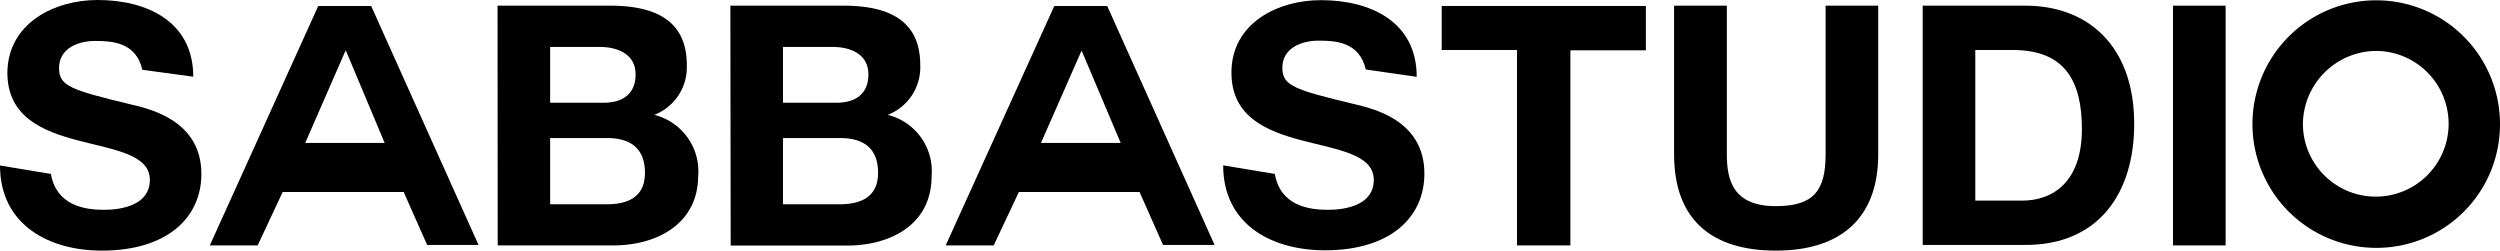
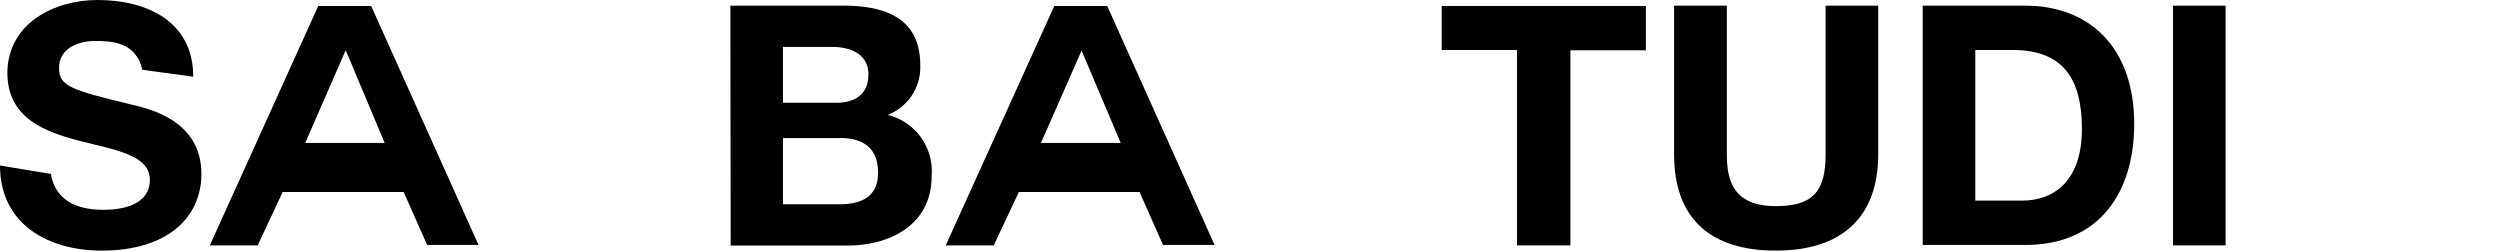
<svg xmlns="http://www.w3.org/2000/svg" viewBox="0 0 163 16.34">
  <g id="Capa_2" data-name="Capa 2">
    <g id="Capa_1-2" data-name="Capa 1">
      <g id="Capa_2-2" data-name="Capa 2">
        <g id="Capa_2-2-2" data-name="Capa 2-2">
          <path d="M3.32,11.34c.35,2.05,2.19,2.34,3.45,2.34s3-.35,3-1.95c0-3.32-9.29-1.18-9.29-7C.52,1.51,3.54,0,6.36,0,9.61,0,12.6,1.42,12.6,5L9.28,4.55c-.41-1.81-2-1.88-3.08-1.88s-2.35.46-2.35,1.77c0,1.16.74,1.42,4.65,2.36,1.16.28,4.63,1,4.63,4.54,0,2.86-2.24,5-6.49,5C3.15,16.34,0,14.63,0,10.79Z" />
-           <path d="M13.68,16,20.75.39H24.2l7,15.58H27.85l-1.53-3.45H18.43L16.8,16ZM22.52,3.32l-2.62,6h5.18l-2.52-6Z" />
-           <path d="M32.44.37h7.34c3,0,5,1,5,3.87a3.33,3.33,0,0,1-2.12,3.25,3.79,3.79,0,0,1,2.86,4C45.5,14.61,42.81,16,40,16H32.45ZM35.87,6.7h3.47c1.22,0,2.1-.54,2.1-1.85S40.3,3.06,39.08,3.06H35.87Zm0,6.62h3.67c1.33,0,2.51-.42,2.51-2.05S41.07,9,39.58,9H35.87Z" />
+           <path d="M13.68,16,20.75.39H24.2l7,15.58H27.85l-1.53-3.45H18.43L16.8,16M22.52,3.32l-2.62,6h5.18l-2.52-6Z" />
          <path d="M47.62.37H55c3,0,5,1,5,3.87a3.33,3.33,0,0,1-2.12,3.25,3.78,3.78,0,0,1,2.86,4c0,3.16-2.69,4.52-5.5,4.52H47.64ZM51.05,6.7h3.47c1.22,0,2.1-.54,2.1-1.85s-1.14-1.79-2.36-1.79H51.05Zm0,6.62h3.67c1.33,0,2.53-.42,2.53-2.05S56.27,9,54.78,9H51.05Z" />
          <path d="M61.66,16,68.74.39h3.45l7,15.58H75.83L74.3,12.52H66.43L64.79,16ZM70.51,3.32l-2.64,6h5.2l-2.54-6Z" />
-           <path d="M83.12,11.34c.35,2.05,2.18,2.34,3.45,2.34s3-.35,3-1.95c0-3.32-9.28-1.18-9.28-7,0-3.21,3-4.72,5.83-4.72,3.26,0,6.25,1.42,6.25,5l-3.32-.48c-.42-1.81-2-1.88-3.08-1.88s-2.36.46-2.36,1.77c0,1.16.74,1.42,4.65,2.36,1.16.28,4.61,1,4.61,4.54,0,2.86-2.23,5-6.48,5-3.5,0-6.64-1.7-6.64-5.54Z" />
          <path d="M98.91,3.26H94V.39h13.31V3.28h-4.92V16H98.91Z" />
          <path d="M122.46,10.06c0,4.21-2.49,6.28-6.67,6.28s-6.64-2-6.64-6.28V.37h3.44v9.69c0,1.7.41,3.38,3.2,3.38,2.45,0,3.24-1,3.24-3.38V.37h3.43Z" />
          <path d="M125.36.37h6.71c4,0,7.08,2.56,7.08,7.71,0,4.52-2.32,7.89-7.08,7.89h-6.71Zm3.43,12.71h3.06c2,0,3.89-1.22,3.89-4.67,0-3.14-1.12-5.15-4.5-5.15h-2.45Z" />
          <path d="M141.68.37h3.43V16h-3.43Z" />
-           <path d="M154.92,16.16A8.07,8.07,0,1,1,163,8.1h0a8.05,8.05,0,0,1-8,8.06ZM150.15,8.1a4.75,4.75,0,1,0,4.77-4.78A4.81,4.81,0,0,0,150.15,8.1Z" />
        </g>
      </g>
    </g>
  </g>
</svg>